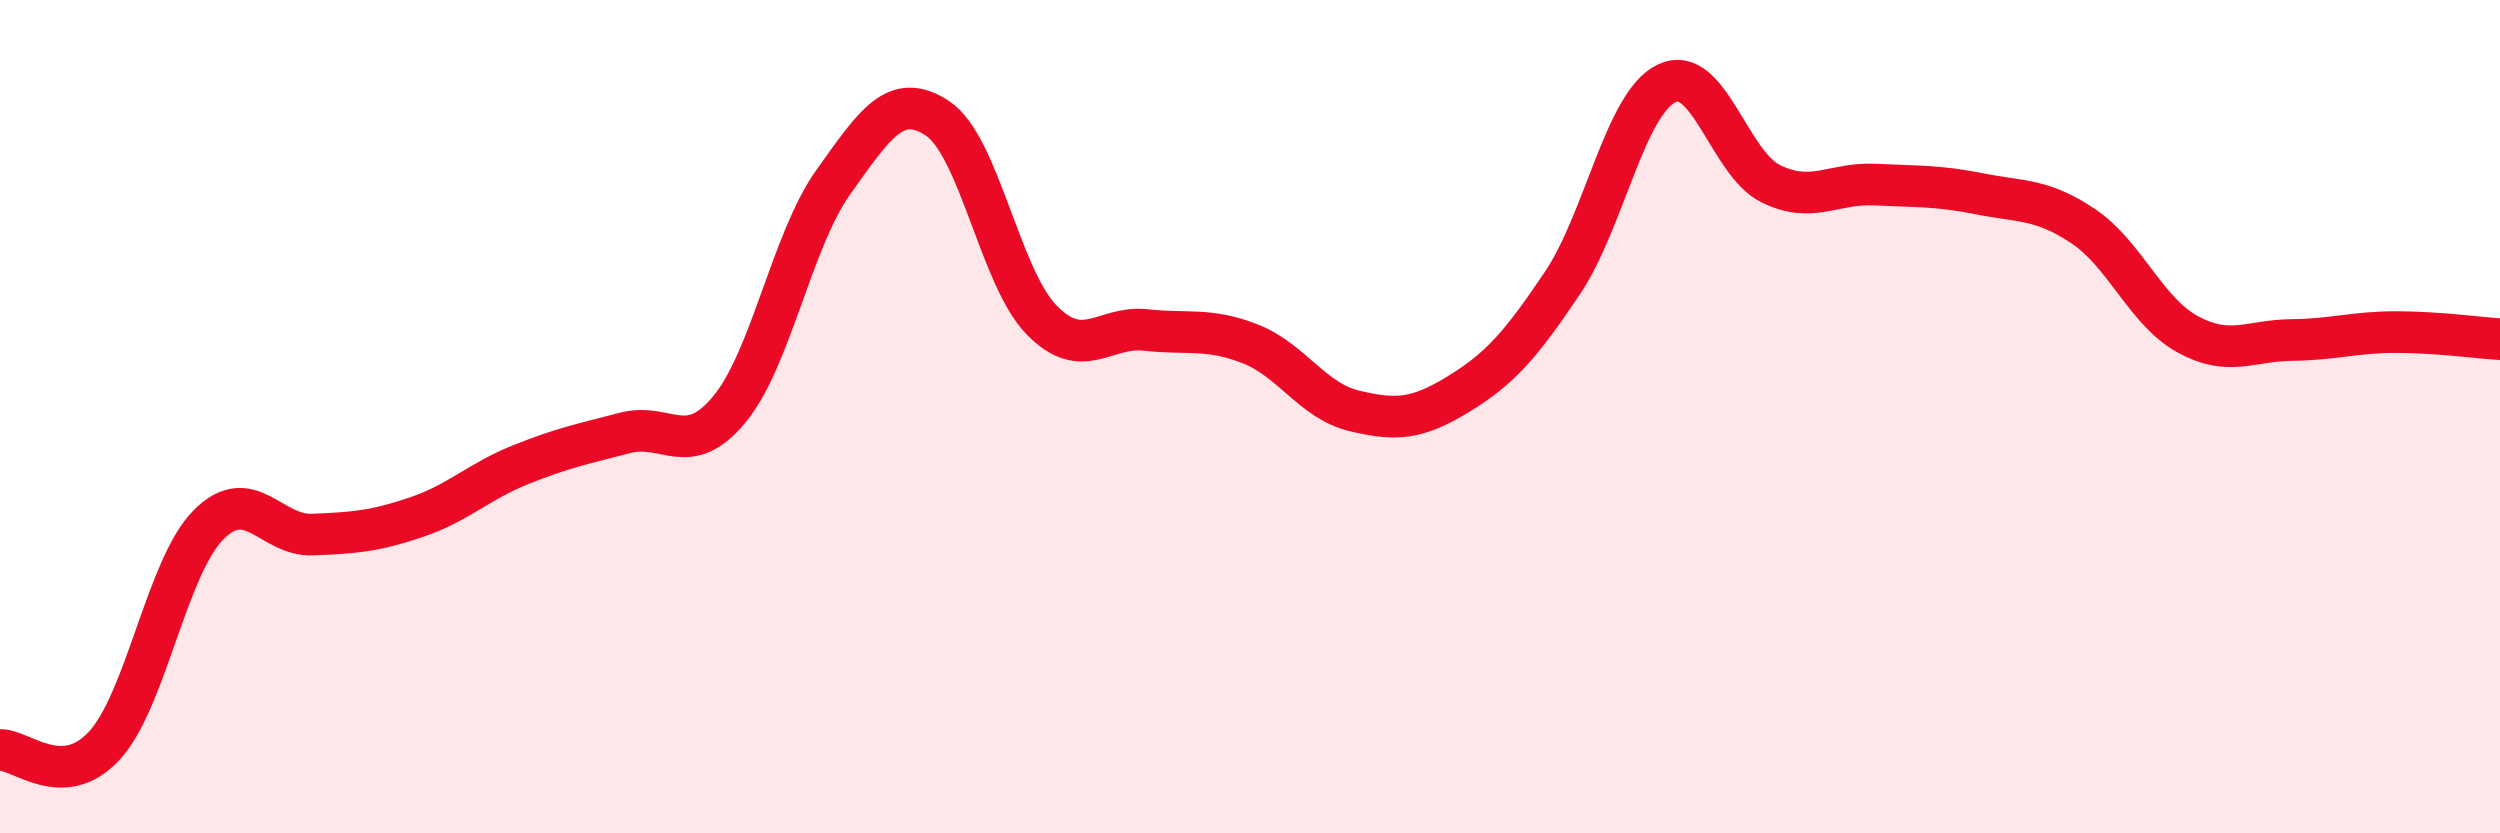
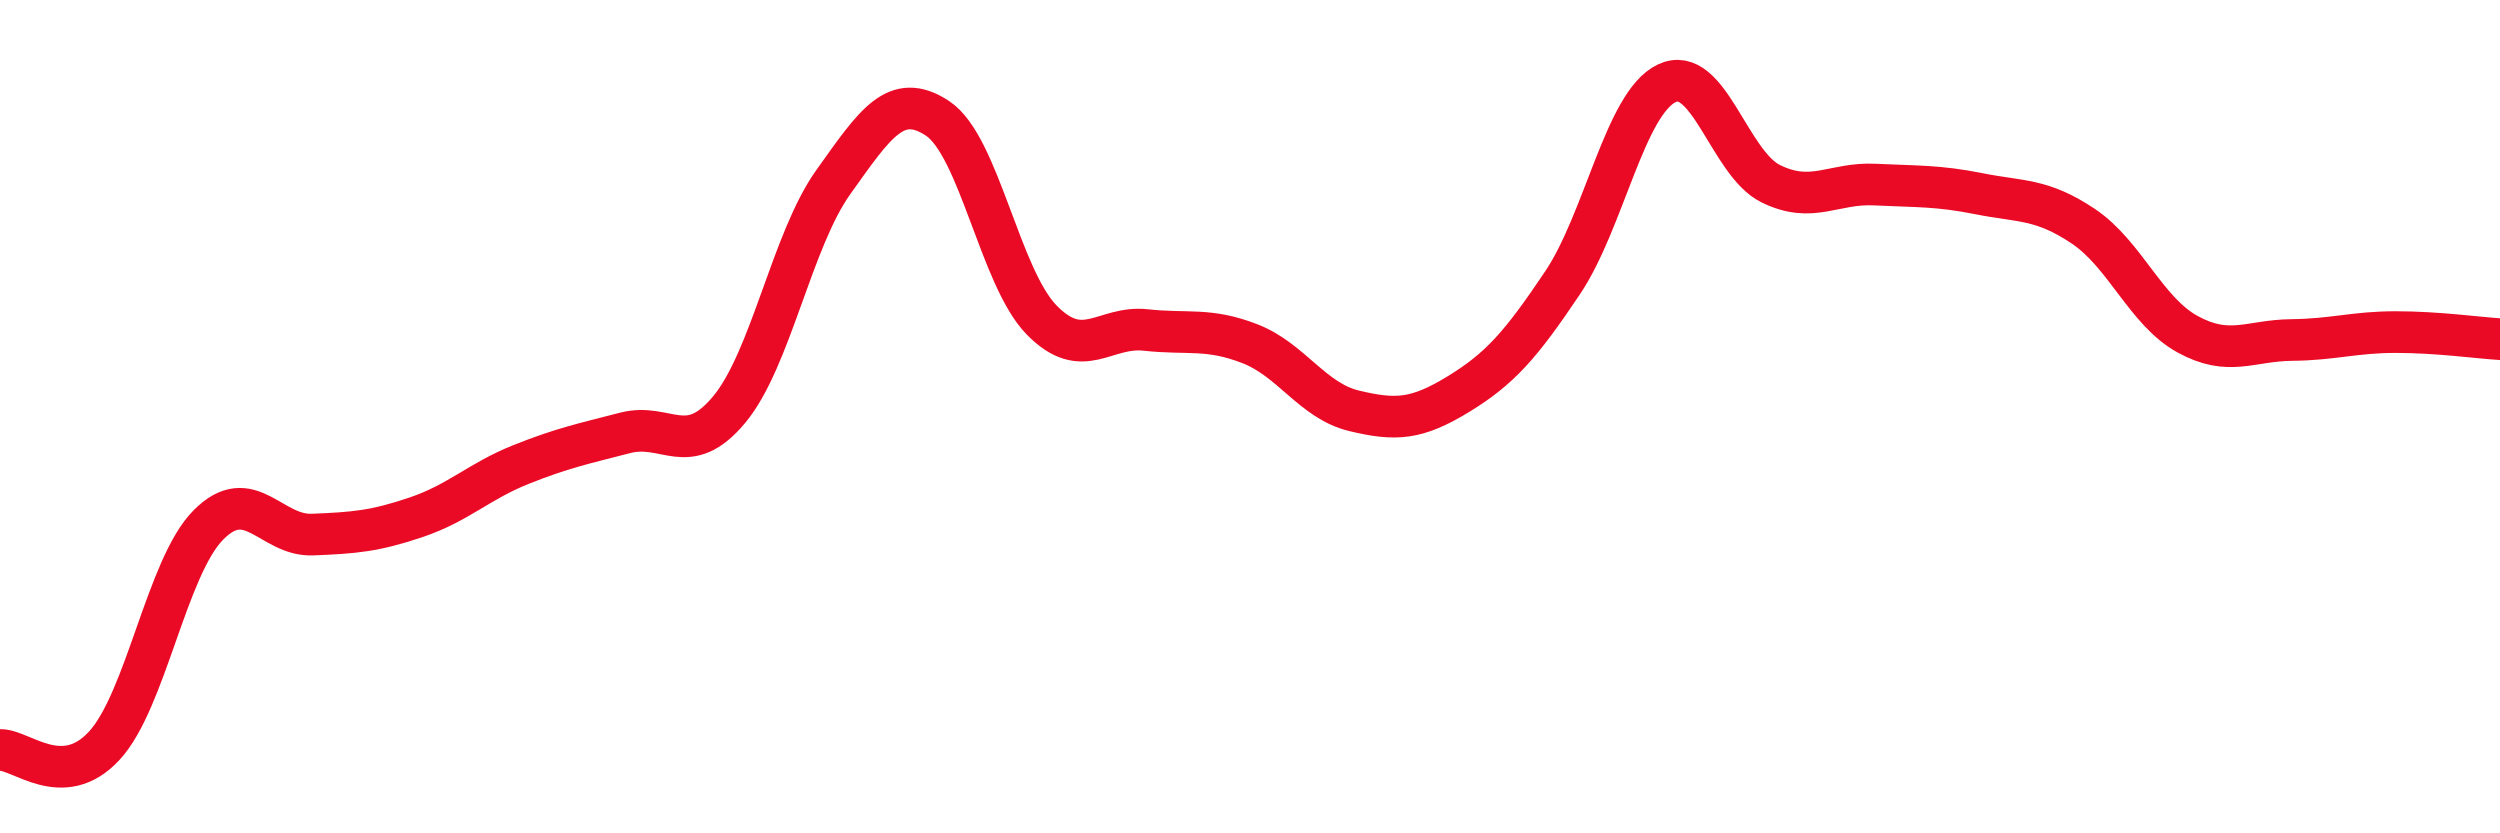
<svg xmlns="http://www.w3.org/2000/svg" width="60" height="20" viewBox="0 0 60 20">
-   <path d="M 0,18 C 0.5,17.98 1.5,18.98 2.5,17.9 C 3.5,16.82 4,13.61 5,12.6 C 6,11.59 6.5,12.87 7.5,12.83 C 8.5,12.79 9,12.75 10,12.41 C 11,12.07 11.5,11.55 12.5,11.15 C 13.5,10.75 14,10.65 15,10.39 C 16,10.13 16.5,11.03 17.5,9.83 C 18.5,8.63 19,5.77 20,4.37 C 21,2.97 21.5,2.18 22.5,2.84 C 23.5,3.5 24,6.66 25,7.68 C 26,8.7 26.5,7.81 27.5,7.92 C 28.5,8.03 29,7.86 30,8.25 C 31,8.64 31.5,9.62 32.5,9.86 C 33.5,10.1 34,10.07 35,9.46 C 36,8.85 36.5,8.28 37.5,6.79 C 38.5,5.3 39,2.48 40,2 C 41,1.52 41.5,3.92 42.5,4.41 C 43.5,4.9 44,4.38 45,4.43 C 46,4.48 46.5,4.45 47.5,4.65 C 48.5,4.85 49,4.76 50,5.43 C 51,6.1 51.5,7.47 52.5,8.02 C 53.5,8.57 54,8.17 55,8.16 C 56,8.15 56.5,7.97 57.5,7.97 C 58.5,7.97 59.5,8.11 60,8.14L60 20L0 20Z" fill="#EB0A25" opacity="0.1" stroke-linecap="round" stroke-linejoin="round" />
  <path d="M 0,18 C 0.5,17.98 1.5,18.98 2.5,17.9 C 3.5,16.82 4,13.61 5,12.6 C 6,11.59 6.5,12.87 7.5,12.83 C 8.5,12.79 9,12.75 10,12.41 C 11,12.07 11.5,11.55 12.5,11.15 C 13.5,10.75 14,10.65 15,10.39 C 16,10.13 16.5,11.03 17.5,9.83 C 18.5,8.63 19,5.77 20,4.37 C 21,2.97 21.5,2.18 22.5,2.84 C 23.5,3.5 24,6.66 25,7.68 C 26,8.7 26.5,7.81 27.5,7.92 C 28.5,8.03 29,7.86 30,8.25 C 31,8.64 31.5,9.62 32.5,9.86 C 33.5,10.1 34,10.07 35,9.46 C 36,8.85 36.5,8.28 37.5,6.79 C 38.5,5.3 39,2.48 40,2 C 41,1.52 41.5,3.92 42.5,4.41 C 43.5,4.9 44,4.38 45,4.43 C 46,4.48 46.5,4.45 47.5,4.65 C 48.5,4.85 49,4.76 50,5.43 C 51,6.1 51.5,7.47 52.5,8.02 C 53.5,8.57 54,8.17 55,8.16 C 56,8.15 56.5,7.97 57.5,7.97 C 58.5,7.97 59.5,8.11 60,8.14" stroke="#EB0A25" stroke-width="1" fill="none" stroke-linecap="round" stroke-linejoin="round" />
</svg>